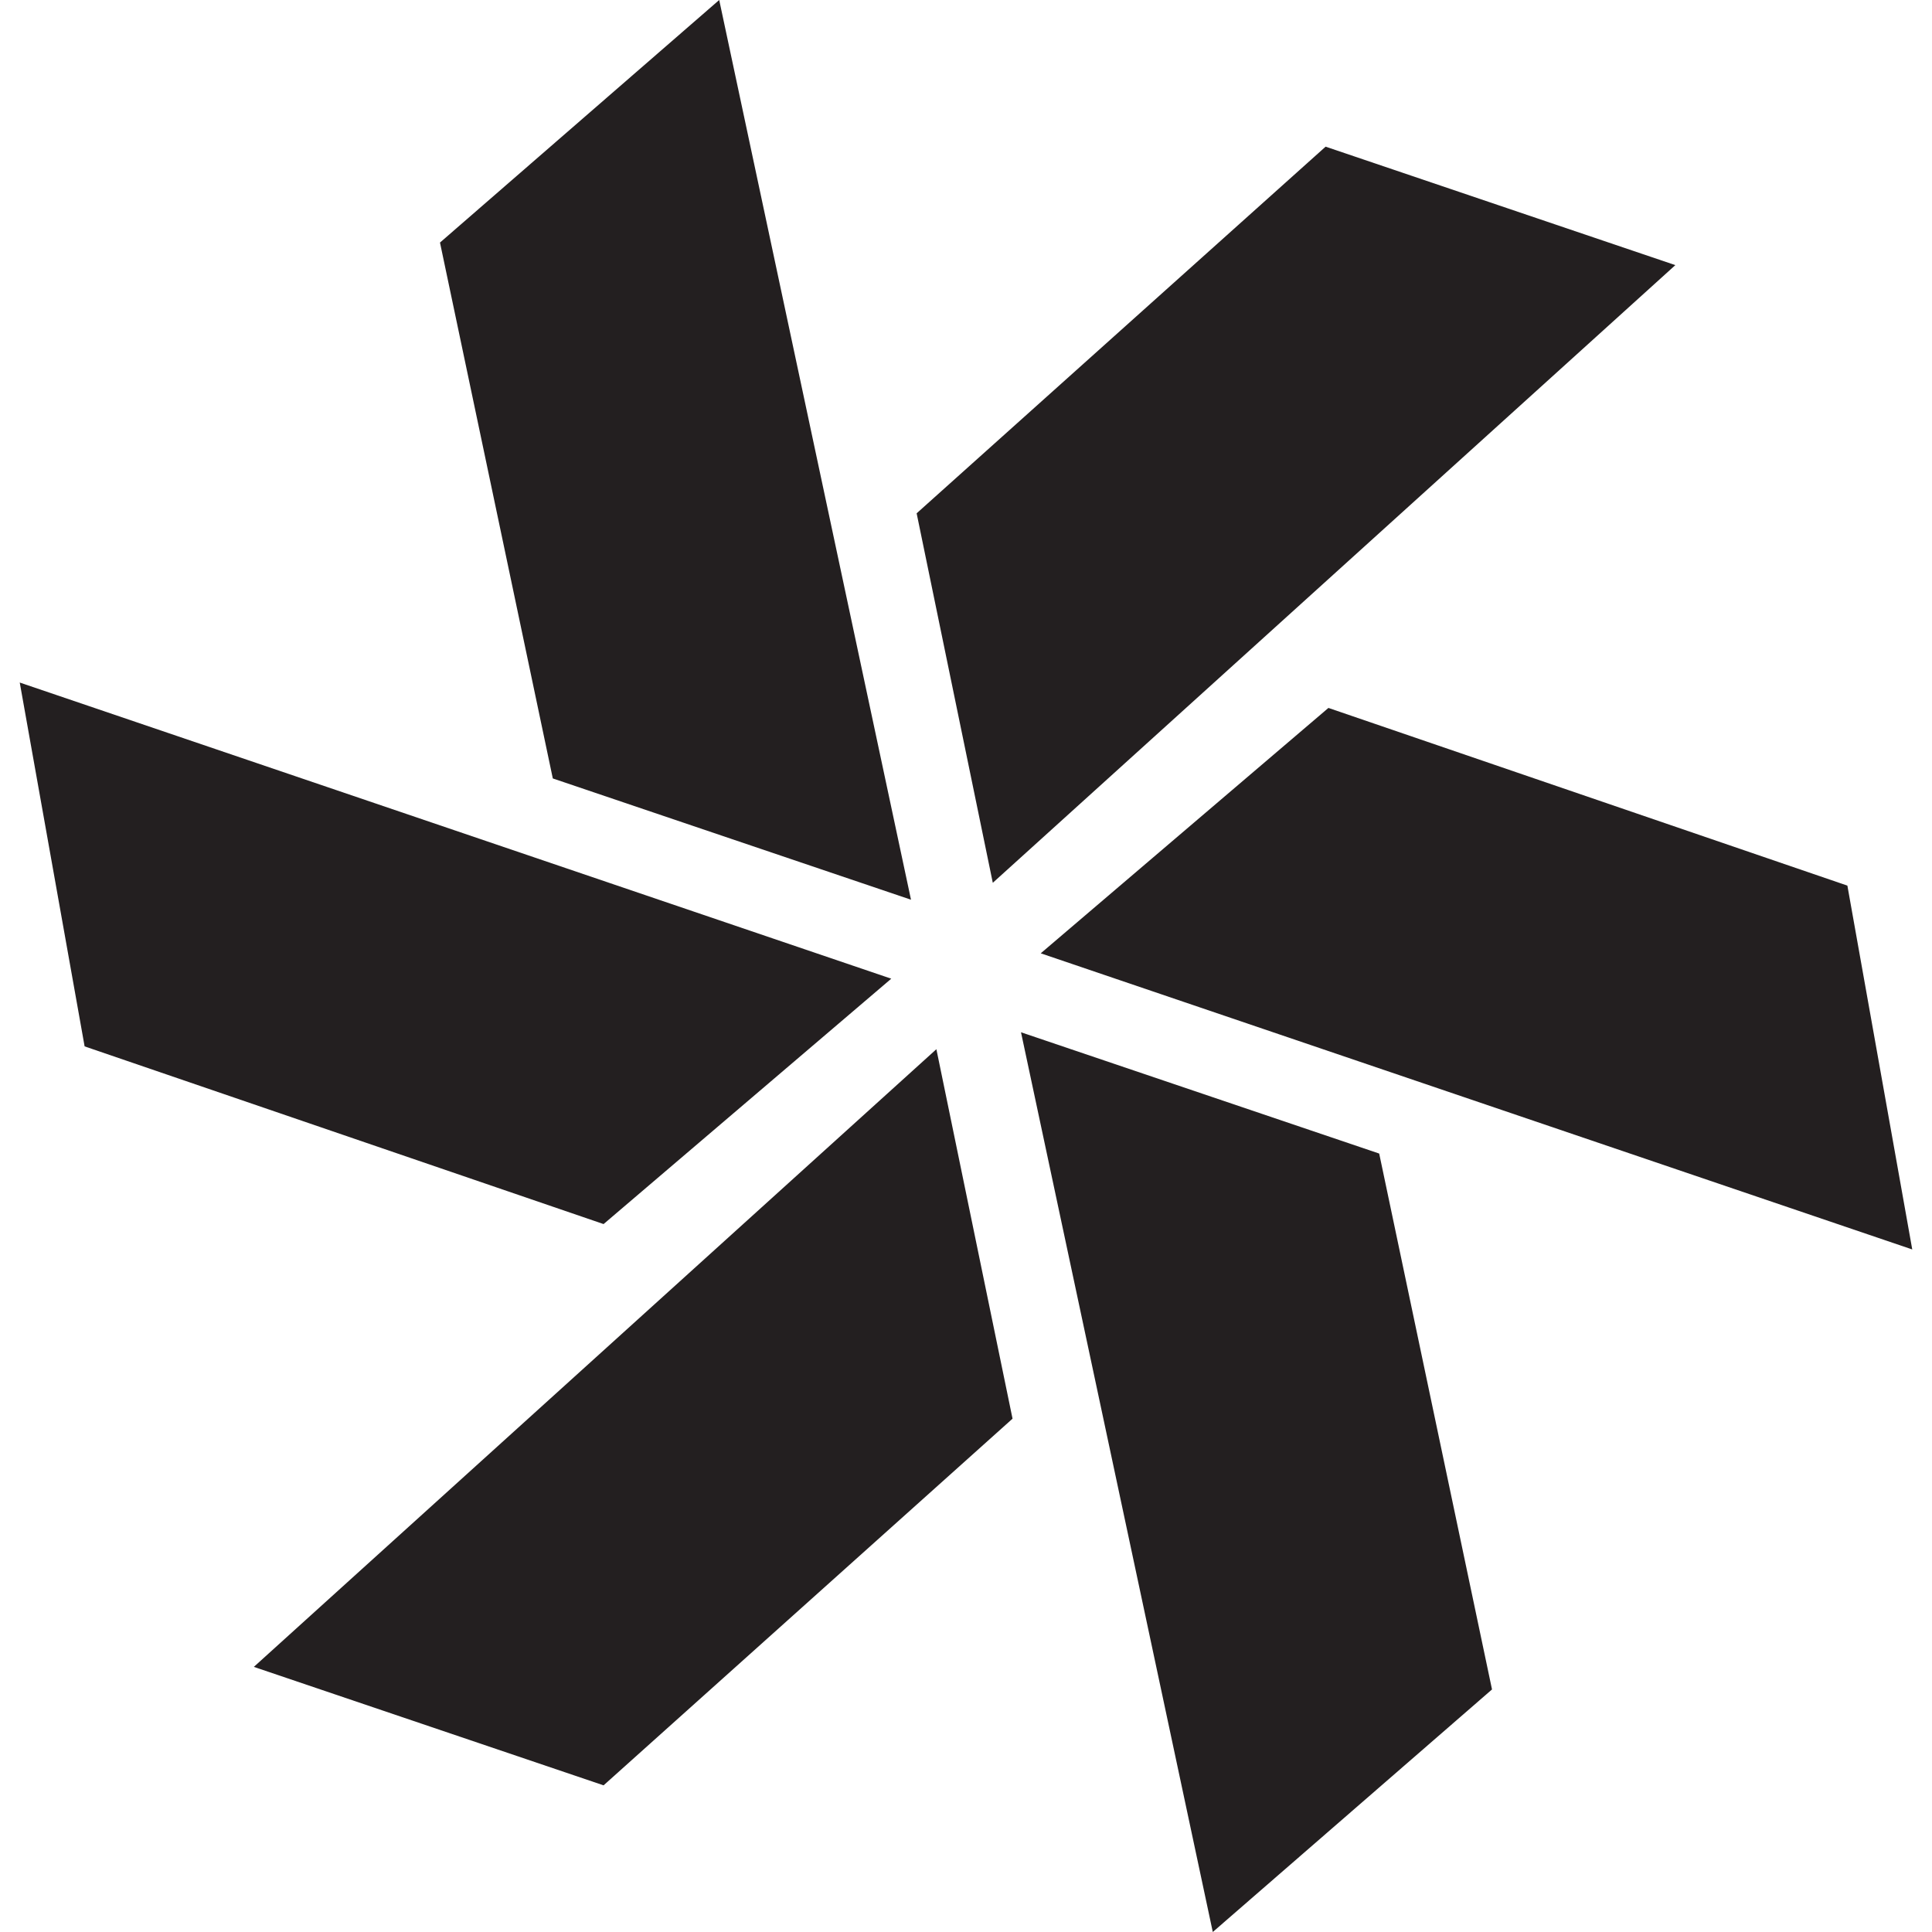
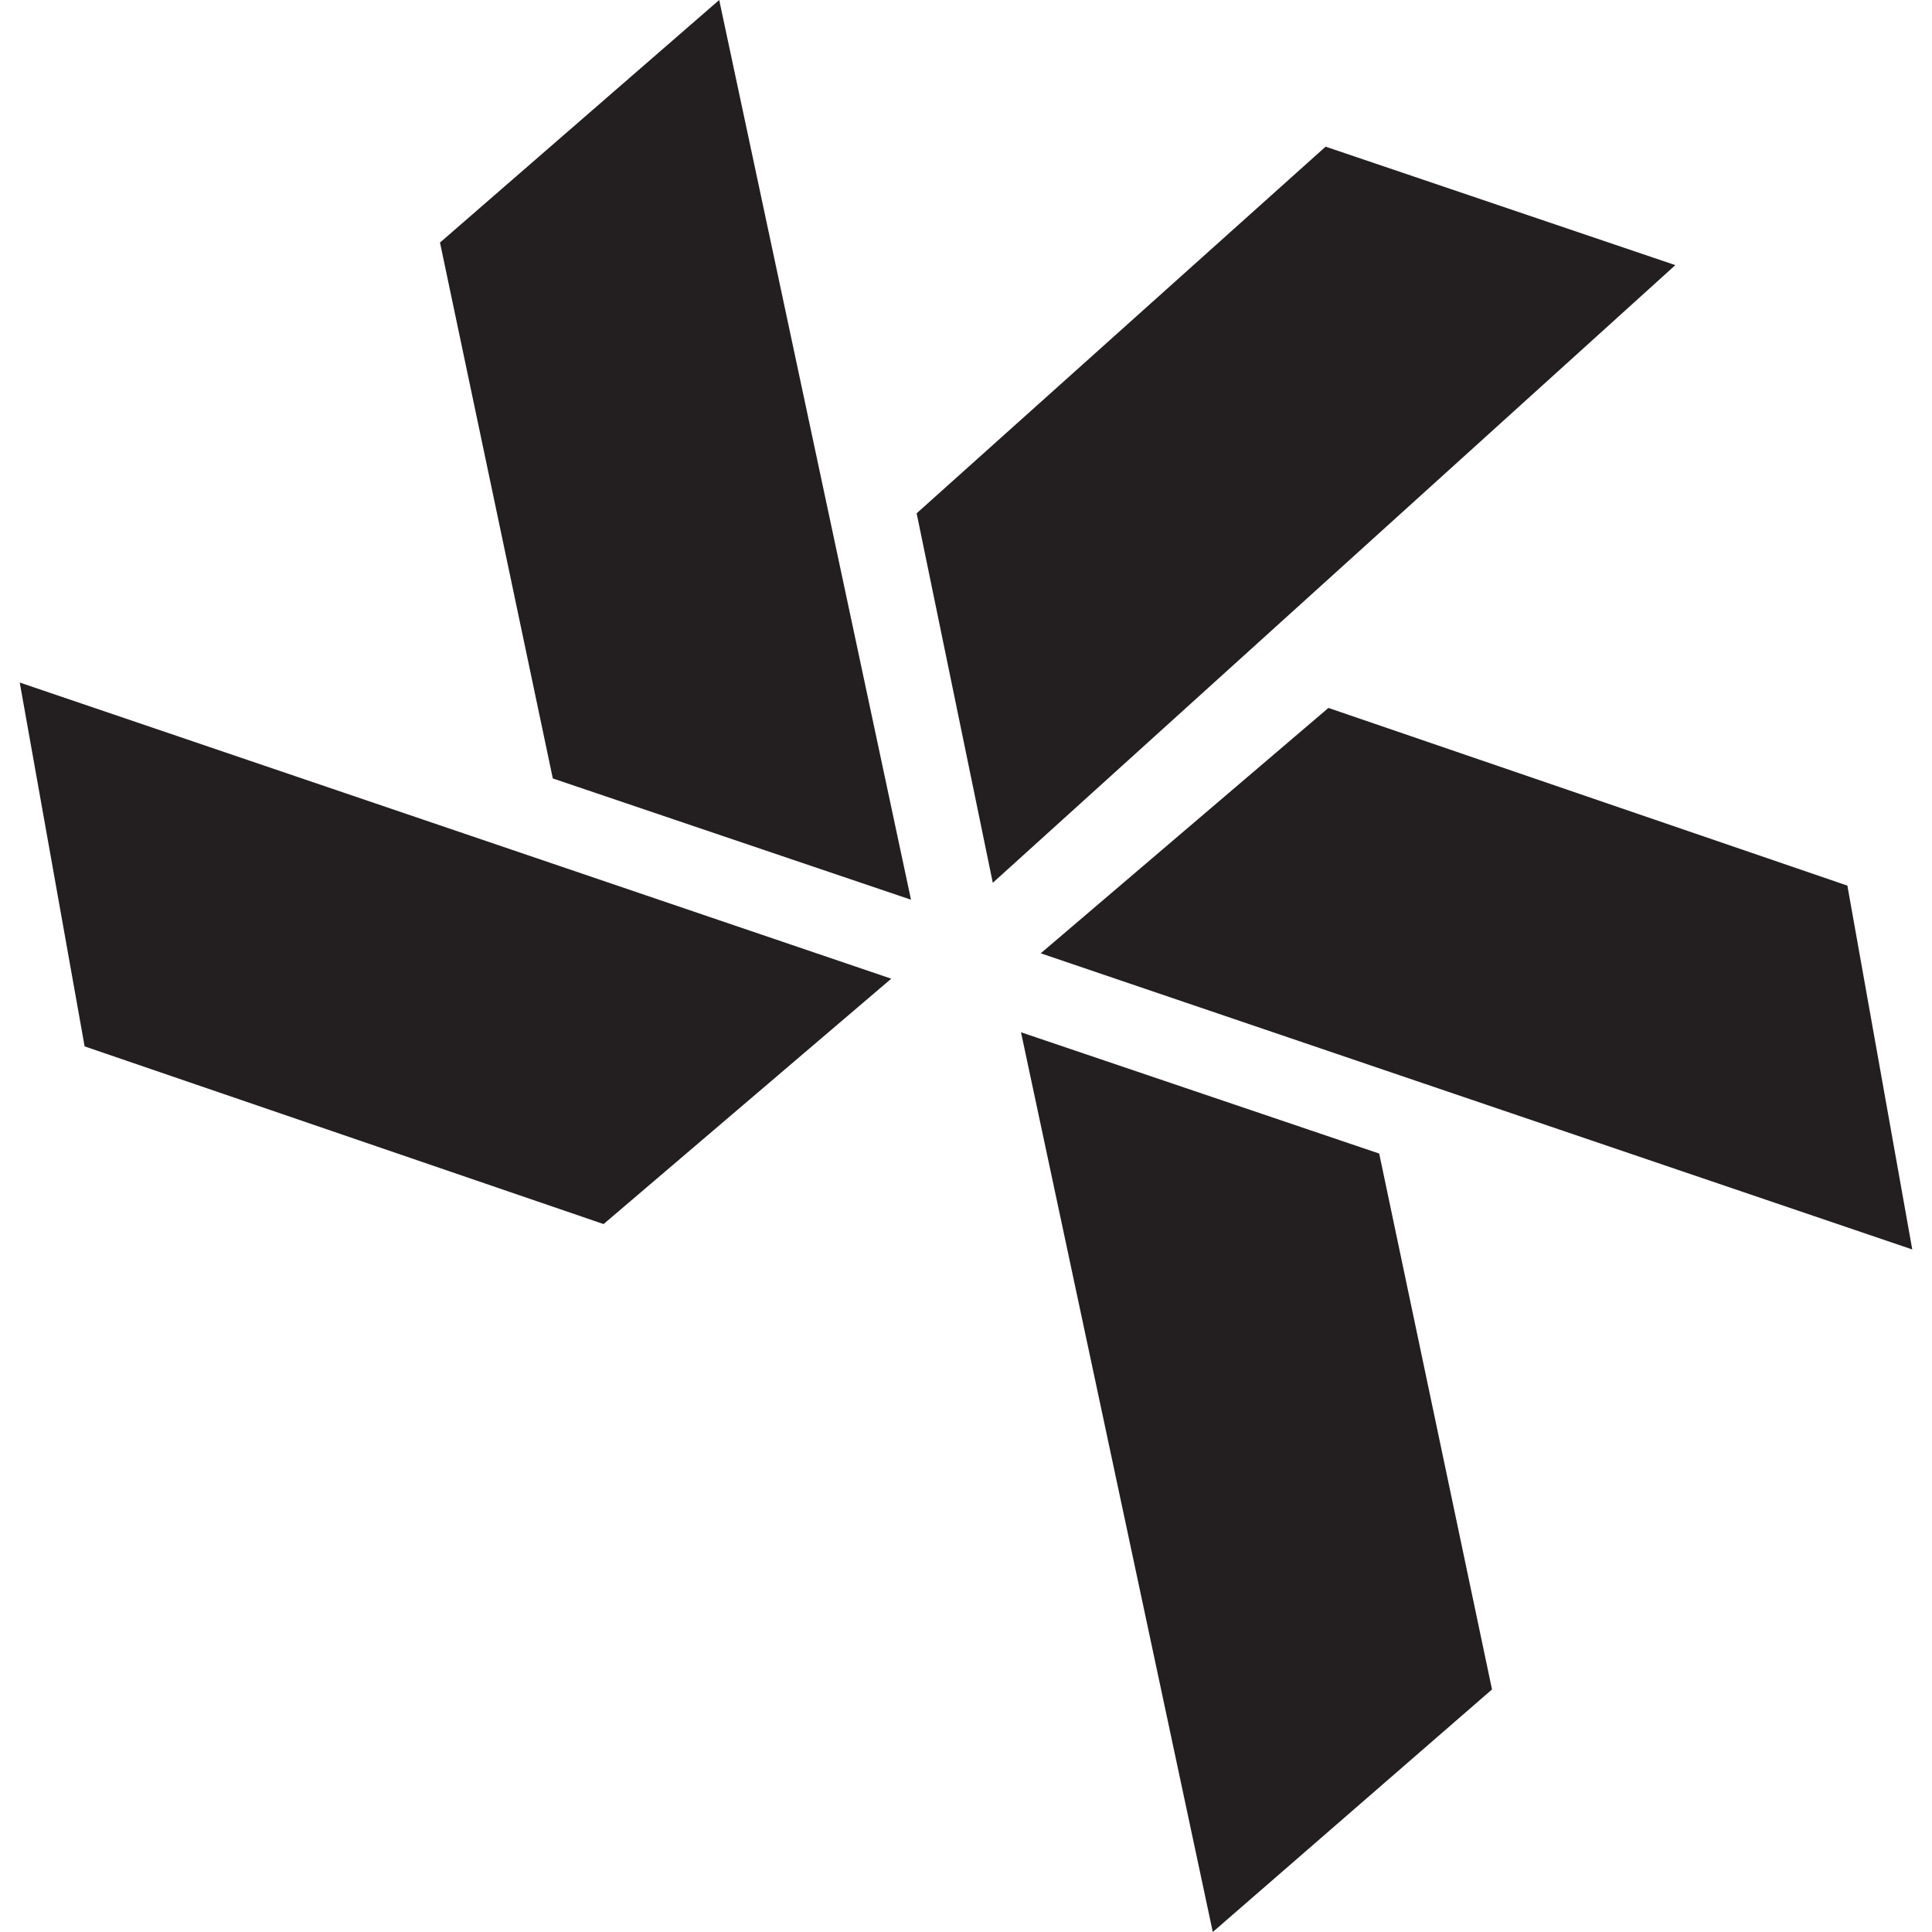
<svg xmlns="http://www.w3.org/2000/svg" viewBox="0 0 68.5 68.5" version="1.1" id="Layer_1">
  <defs>
    <style>
      .st0 {
        fill: #231f20;
      }
    </style>
  </defs>
-   <path d="M48.9,40.9l4,19-9.9,8.6-6.8-31.9,12.7,4.3ZM47.1,25.1l18.4,6.3,2.3,12.9-30.9-10.5,10.2-8.7ZM32.5,18.2l14.5-13,12.4,4.2-24.2,21.9-2.7-13.1ZM19.6,27.6l-4-19L25.5,0l6.8,31.9-12.7-4.3ZM21.4,43.4l-18.4-6.3L.7,24.2l30.9,10.5-10.2,8.7ZM35.9,50.3l-14.5,13-12.4-4.2,24.2-21.9,2.7,13.1Z" class="st0" />
+   <path d="M48.9,40.9l4,19-9.9,8.6-6.8-31.9,12.7,4.3ZM47.1,25.1l18.4,6.3,2.3,12.9-30.9-10.5,10.2-8.7ZM32.5,18.2l14.5-13,12.4,4.2-24.2,21.9-2.7-13.1ZM19.6,27.6l-4-19L25.5,0l6.8,31.9-12.7-4.3ZM21.4,43.4l-18.4-6.3L.7,24.2l30.9,10.5-10.2,8.7ZM35.9,50.3Z" class="st0" />
</svg>